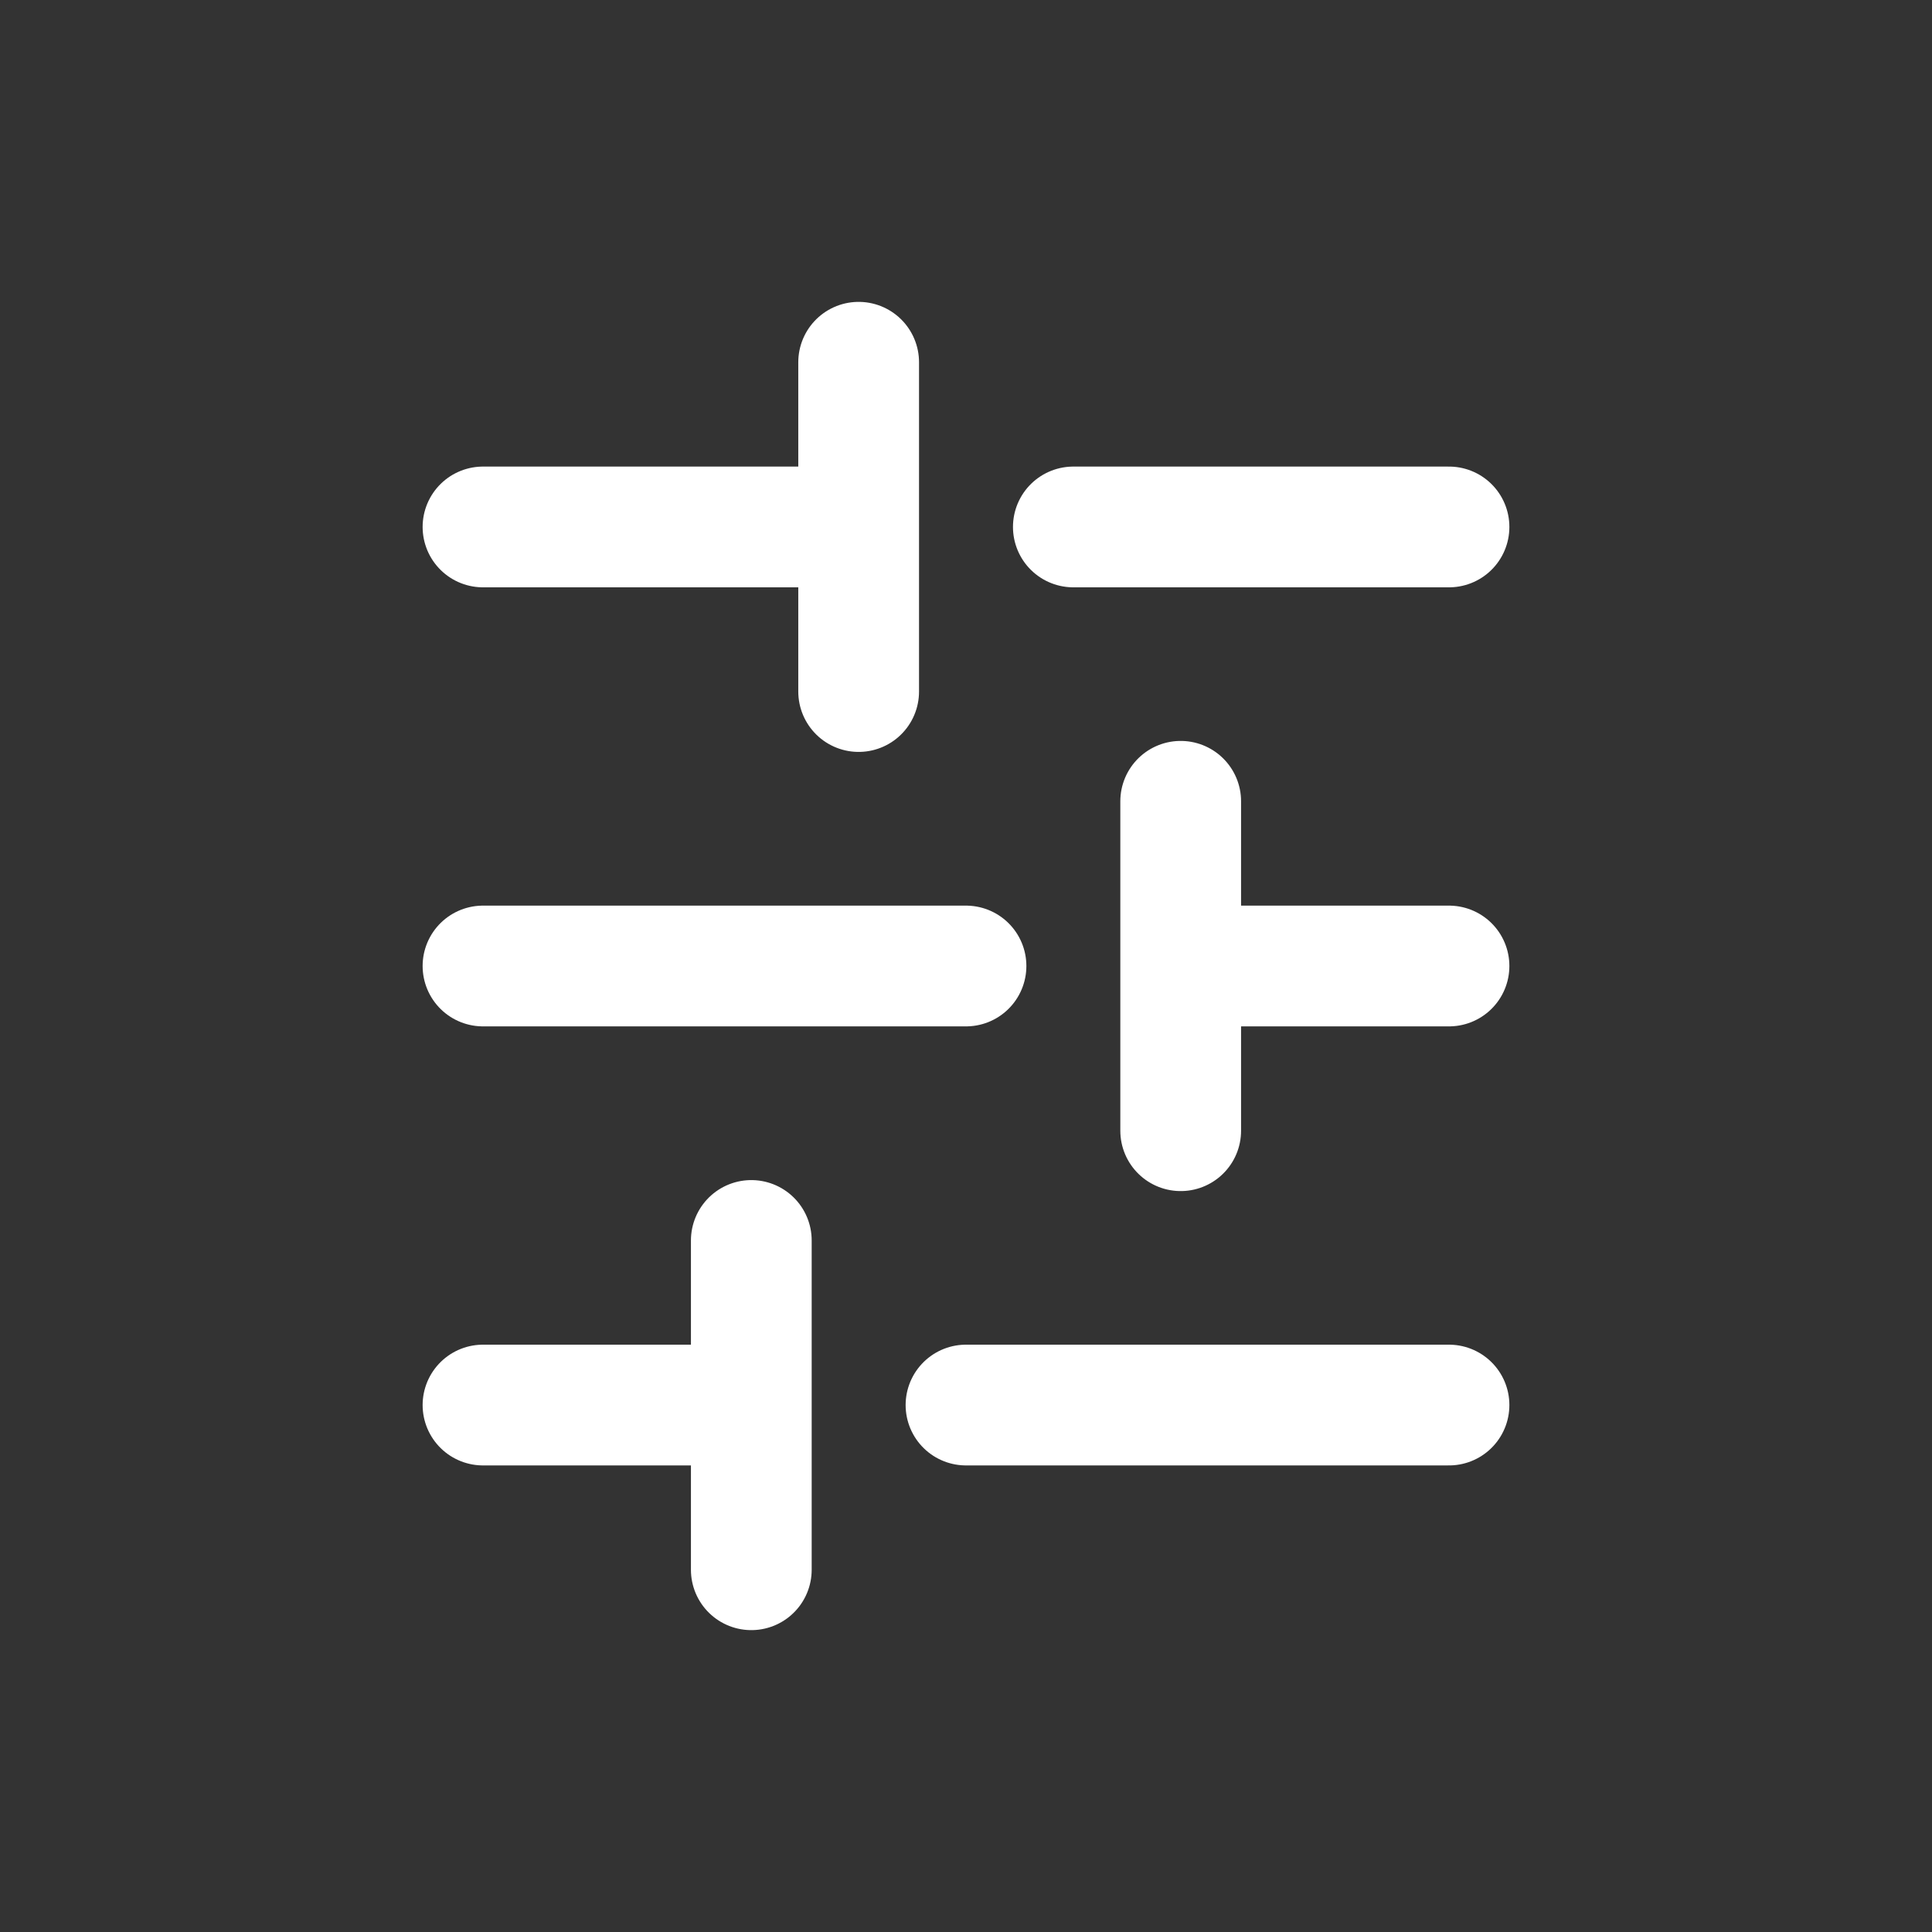
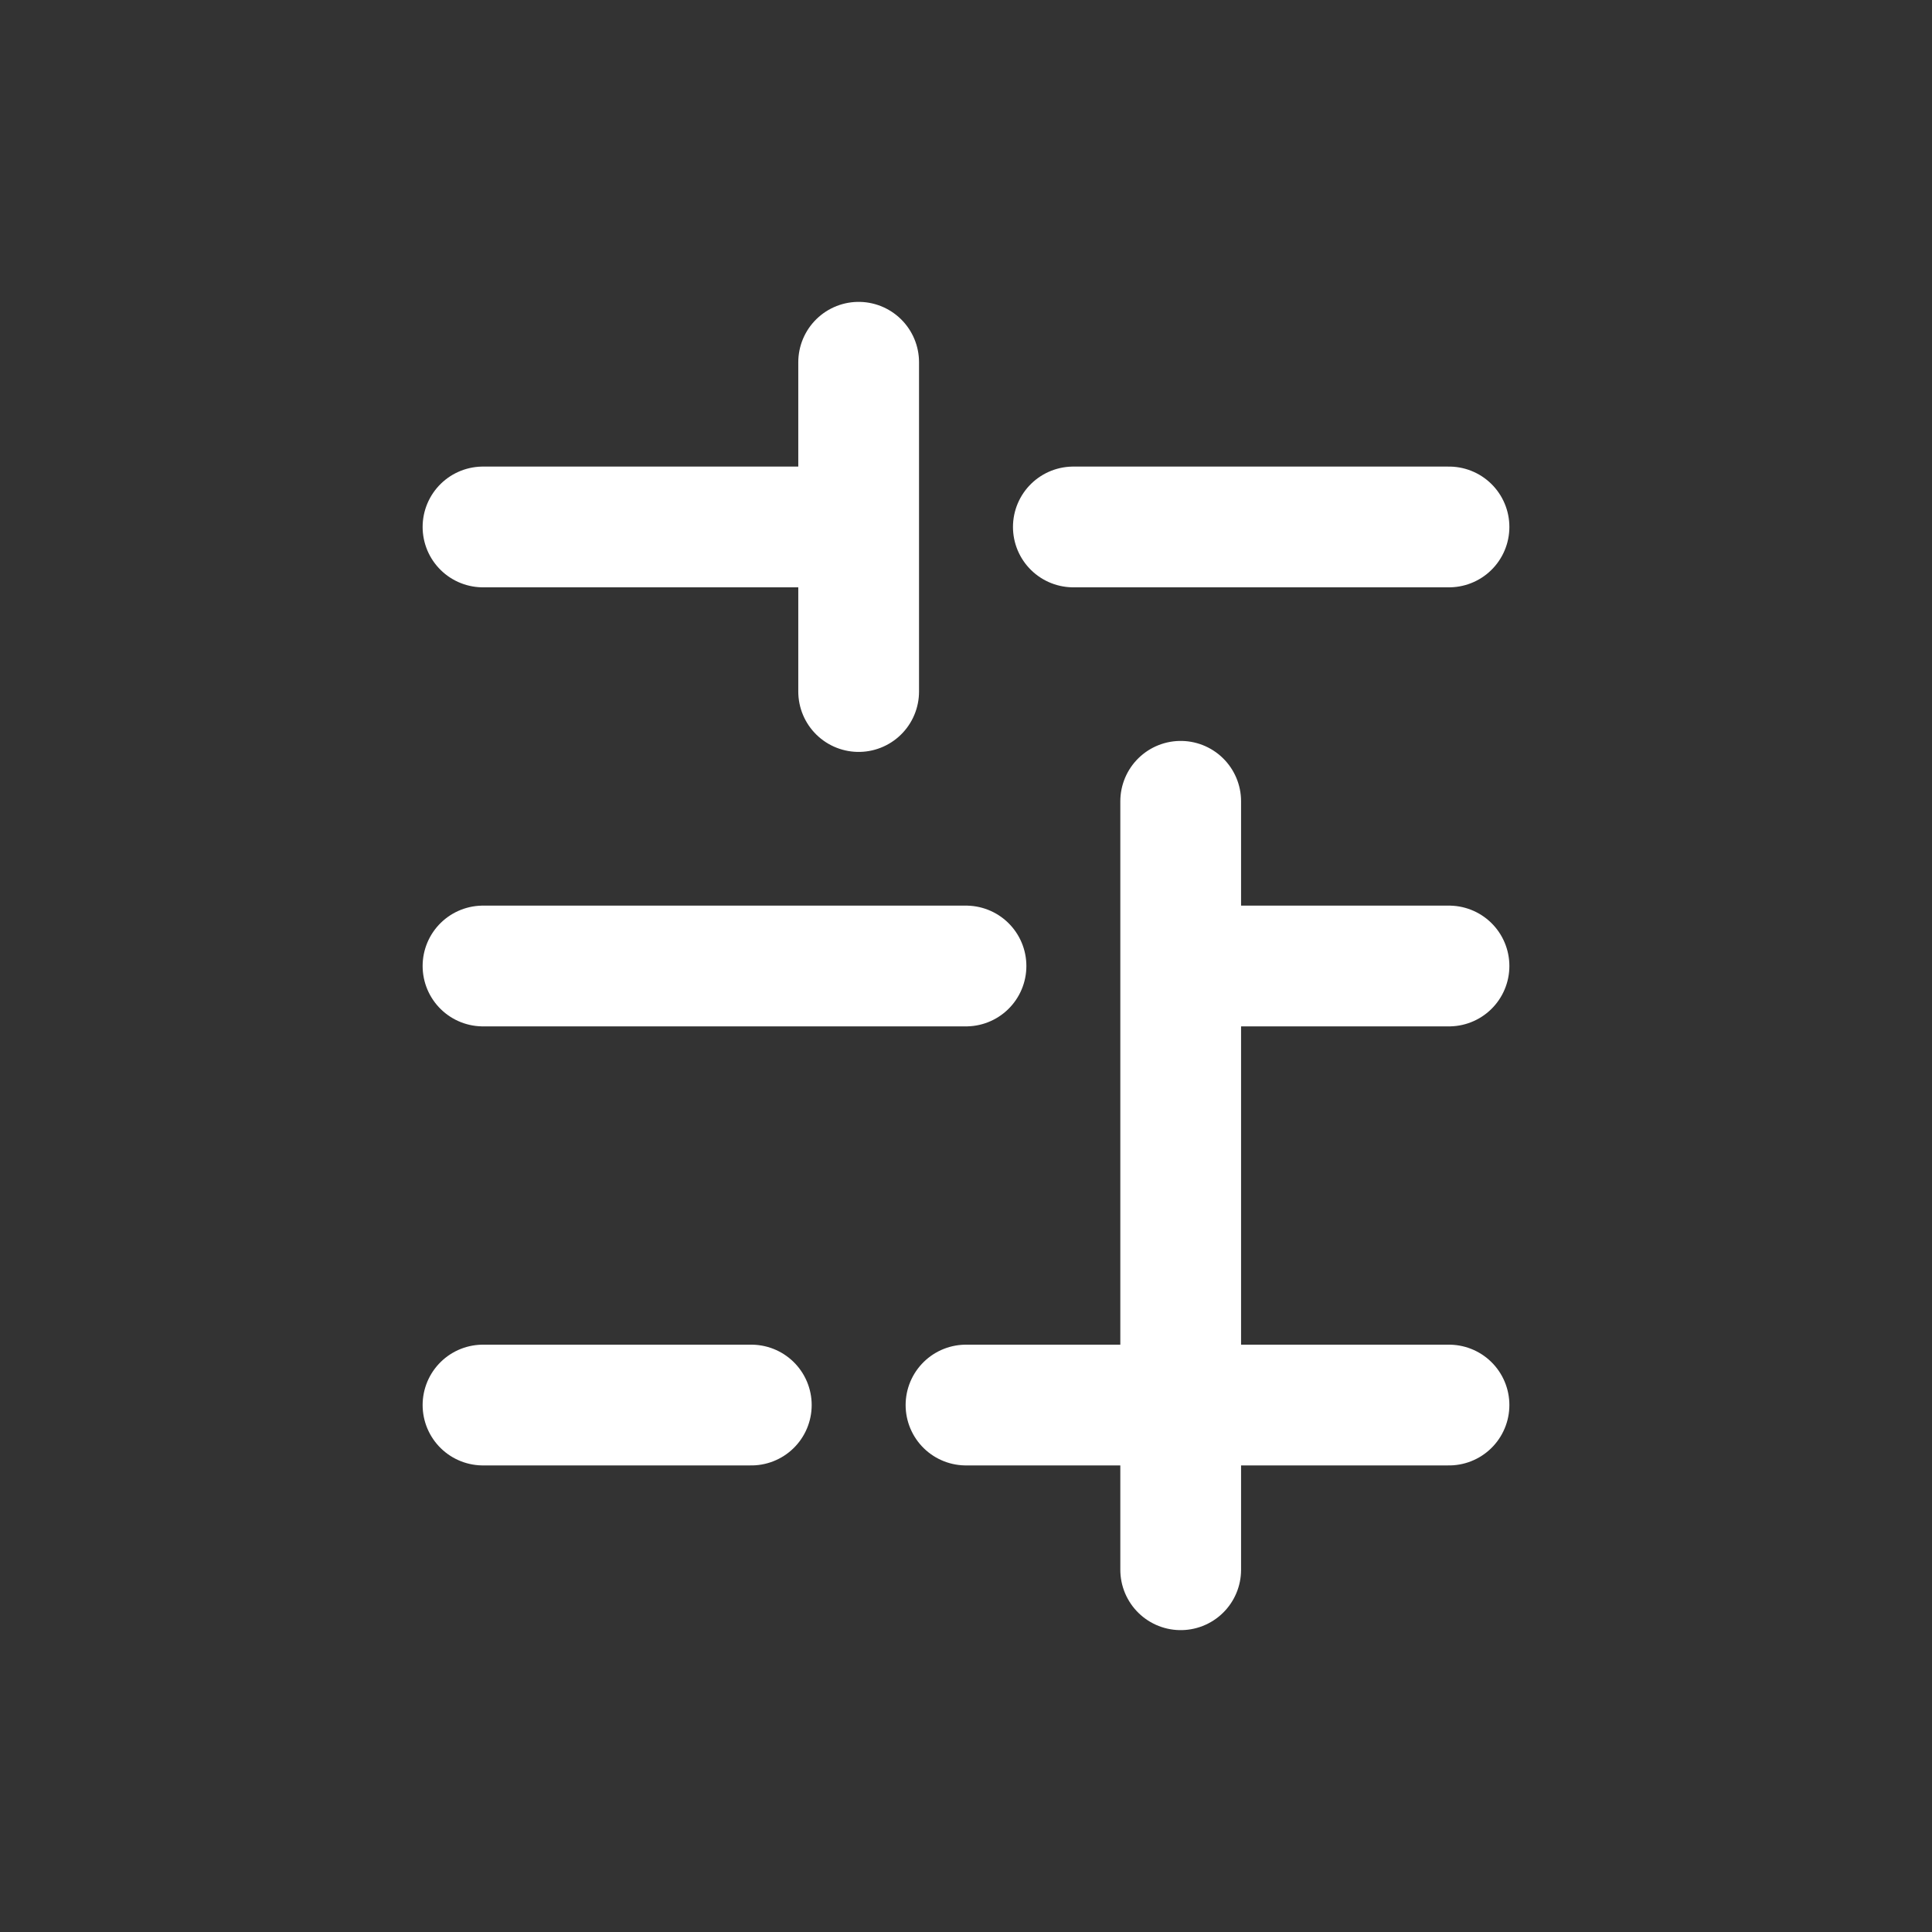
<svg xmlns="http://www.w3.org/2000/svg" width="16" height="16" viewBox="0 0 16 16" fill="none">
  <rect x="0" y="0" width="16" height="16" fill="#333333" stroke="none" />
-   <path d="M4 4.364L7.111 4.364M8.889 4.364L12 4.364M4 8H8M9.778 8H12M4 11.636H6.222M8 11.636H12M7.111 3L7.111 5.727M9.778 6.636V9.364M6.222 10.273V13" stroke="white" stroke-linecap="round" />
+   <path d="M4 4.364L7.111 4.364M8.889 4.364L12 4.364M4 8H8M9.778 8H12M4 11.636H6.222M8 11.636H12M7.111 3L7.111 5.727M9.778 6.636V9.364V13" stroke="white" stroke-linecap="round" />
</svg>